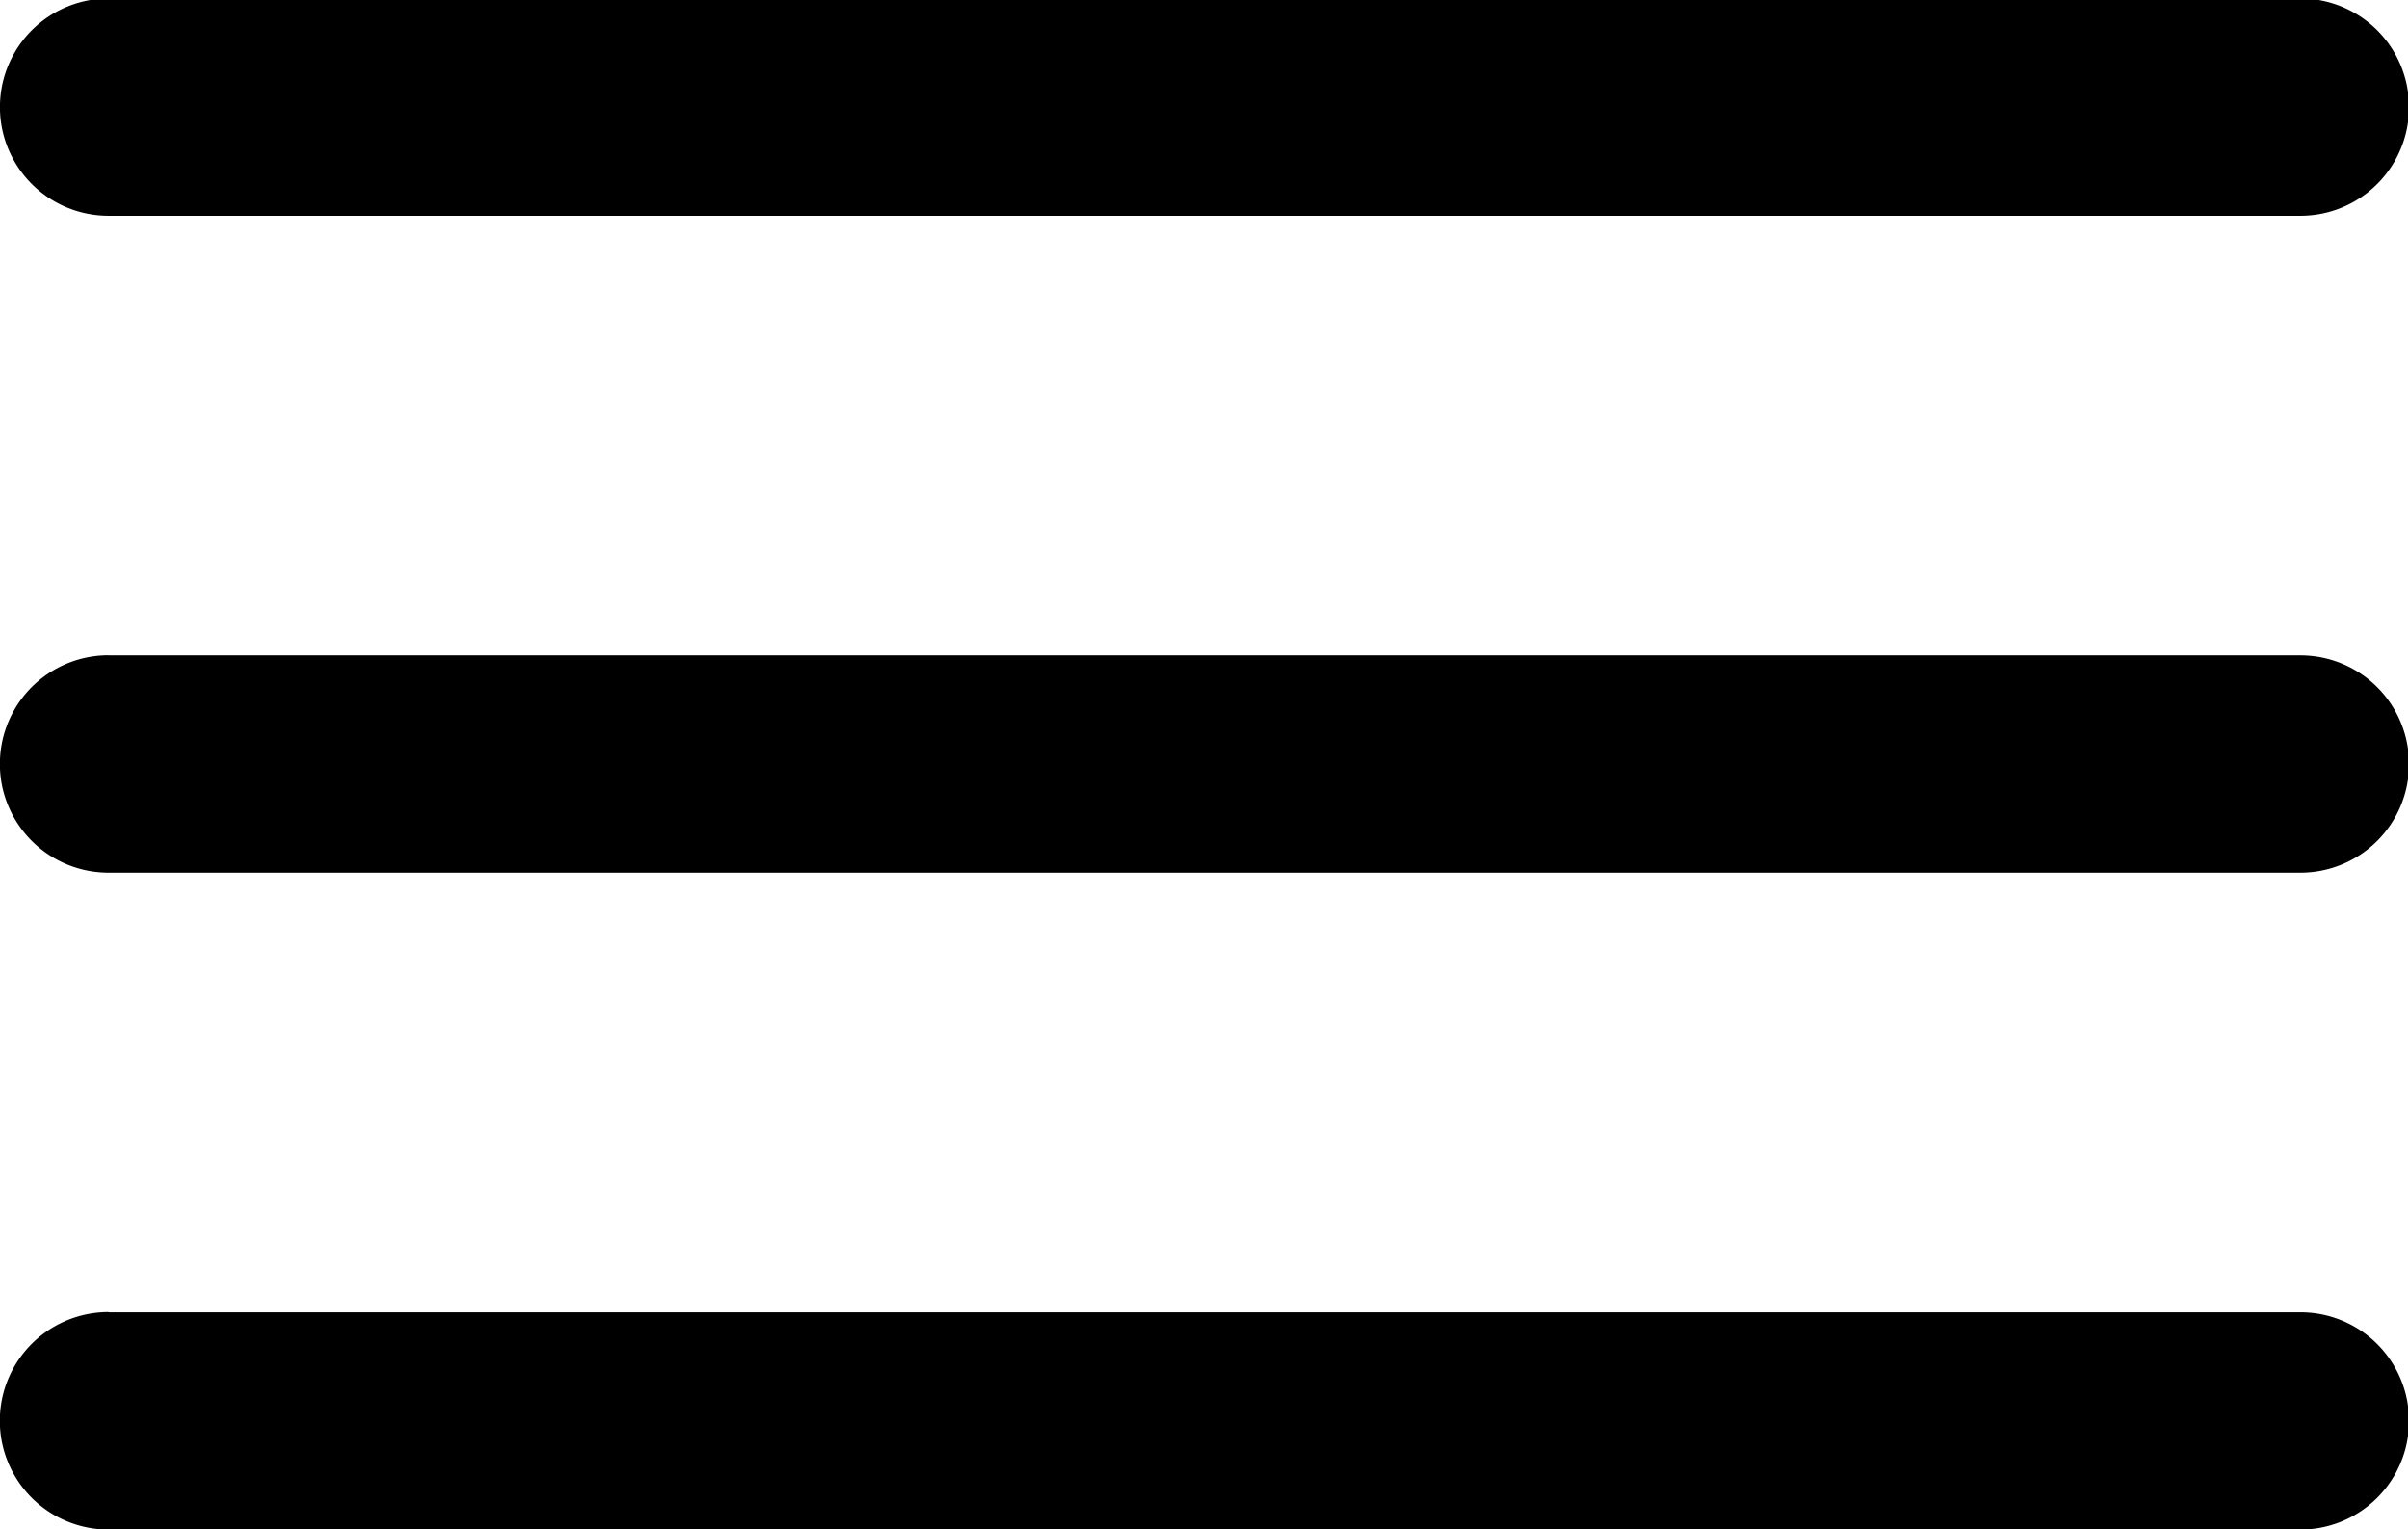
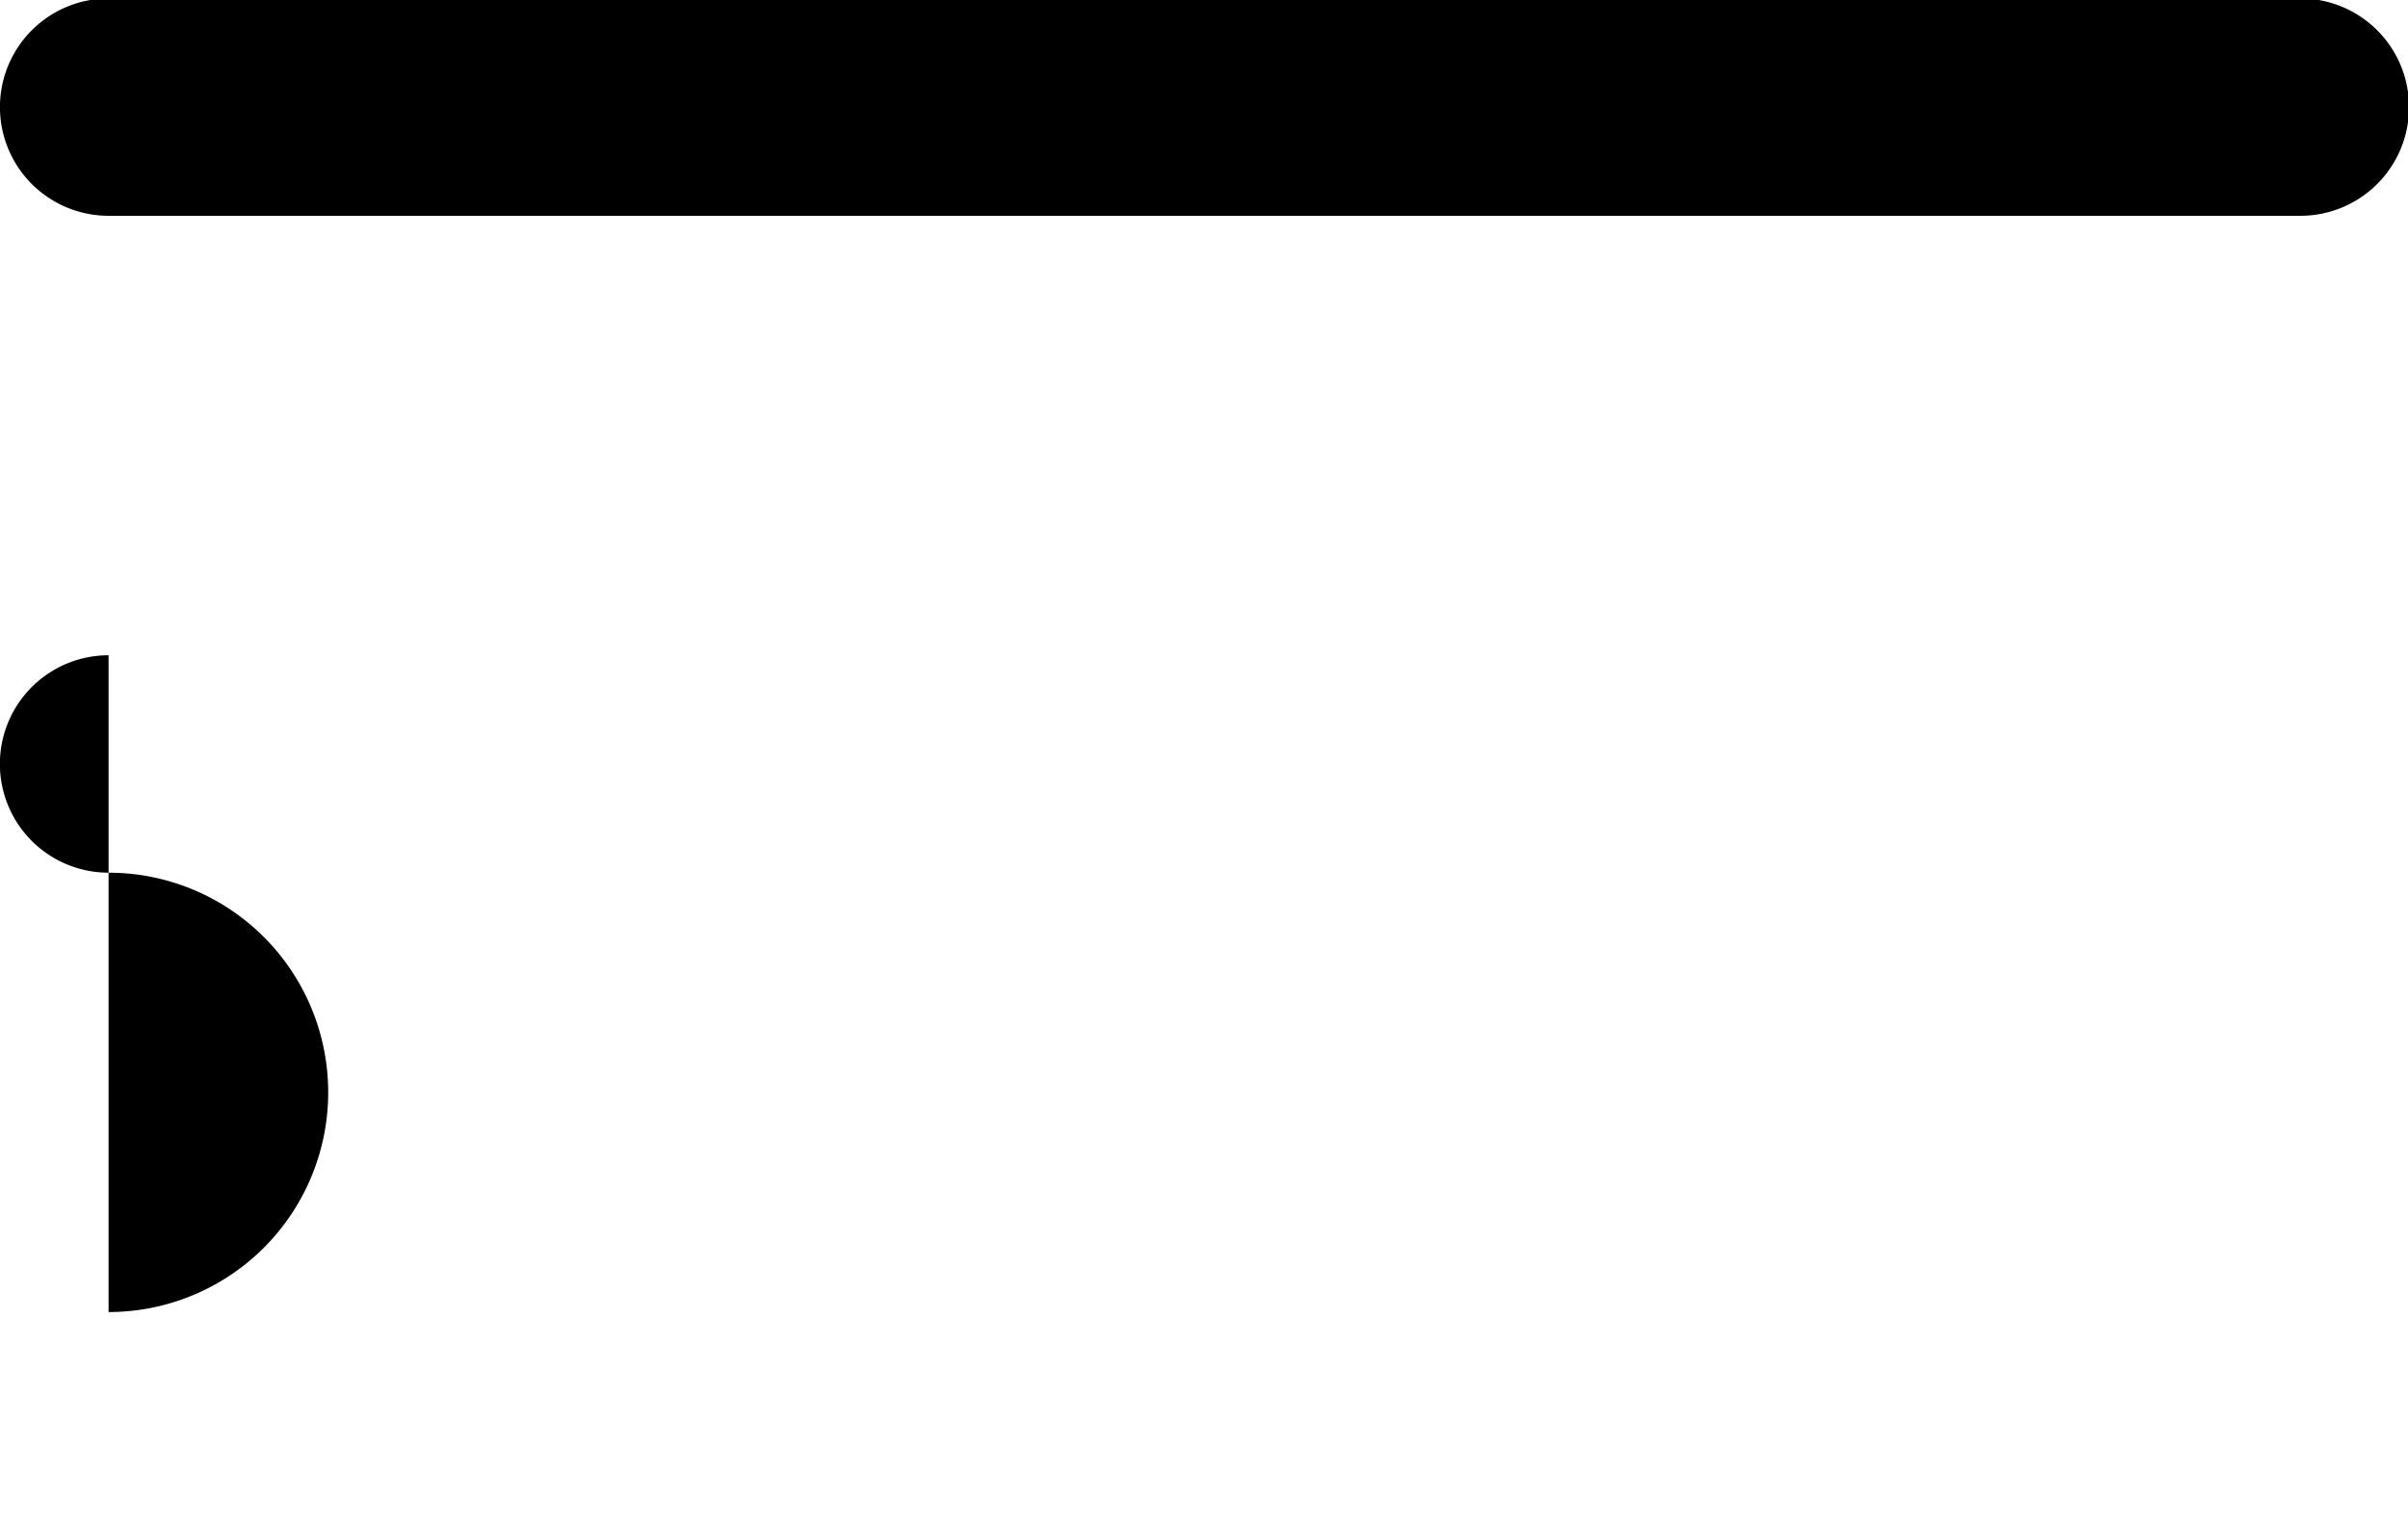
<svg xmlns="http://www.w3.org/2000/svg" width="22" height="13.969" viewBox="0 0 22 13.969">
  <defs>
    <style> .cls-1 { fill-rule: evenodd; } </style>
  </defs>
-   <path id="menu" class="cls-1" d="M25.992,31.017H46.017a0.992,0.992,0,0,1,0,1.985H25.992A0.992,0.992,0,0,1,25.992,31.017Zm0,6H46.017a0.992,0.992,0,0,1,0,1.985H25.992A0.992,0.992,0,0,1,25.992,37.016Zm0,6H46.017a0.992,0.992,0,0,1,0,1.985H25.992A0.992,0.992,0,0,1,25.992,43.015Z" transform="translate(-25 -31.031)" />
+   <path id="menu" class="cls-1" d="M25.992,31.017H46.017a0.992,0.992,0,0,1,0,1.985H25.992A0.992,0.992,0,0,1,25.992,31.017Zm0,6H46.017a0.992,0.992,0,0,1,0,1.985H25.992A0.992,0.992,0,0,1,25.992,37.016ZH46.017a0.992,0.992,0,0,1,0,1.985H25.992A0.992,0.992,0,0,1,25.992,43.015Z" transform="translate(-25 -31.031)" />
</svg>